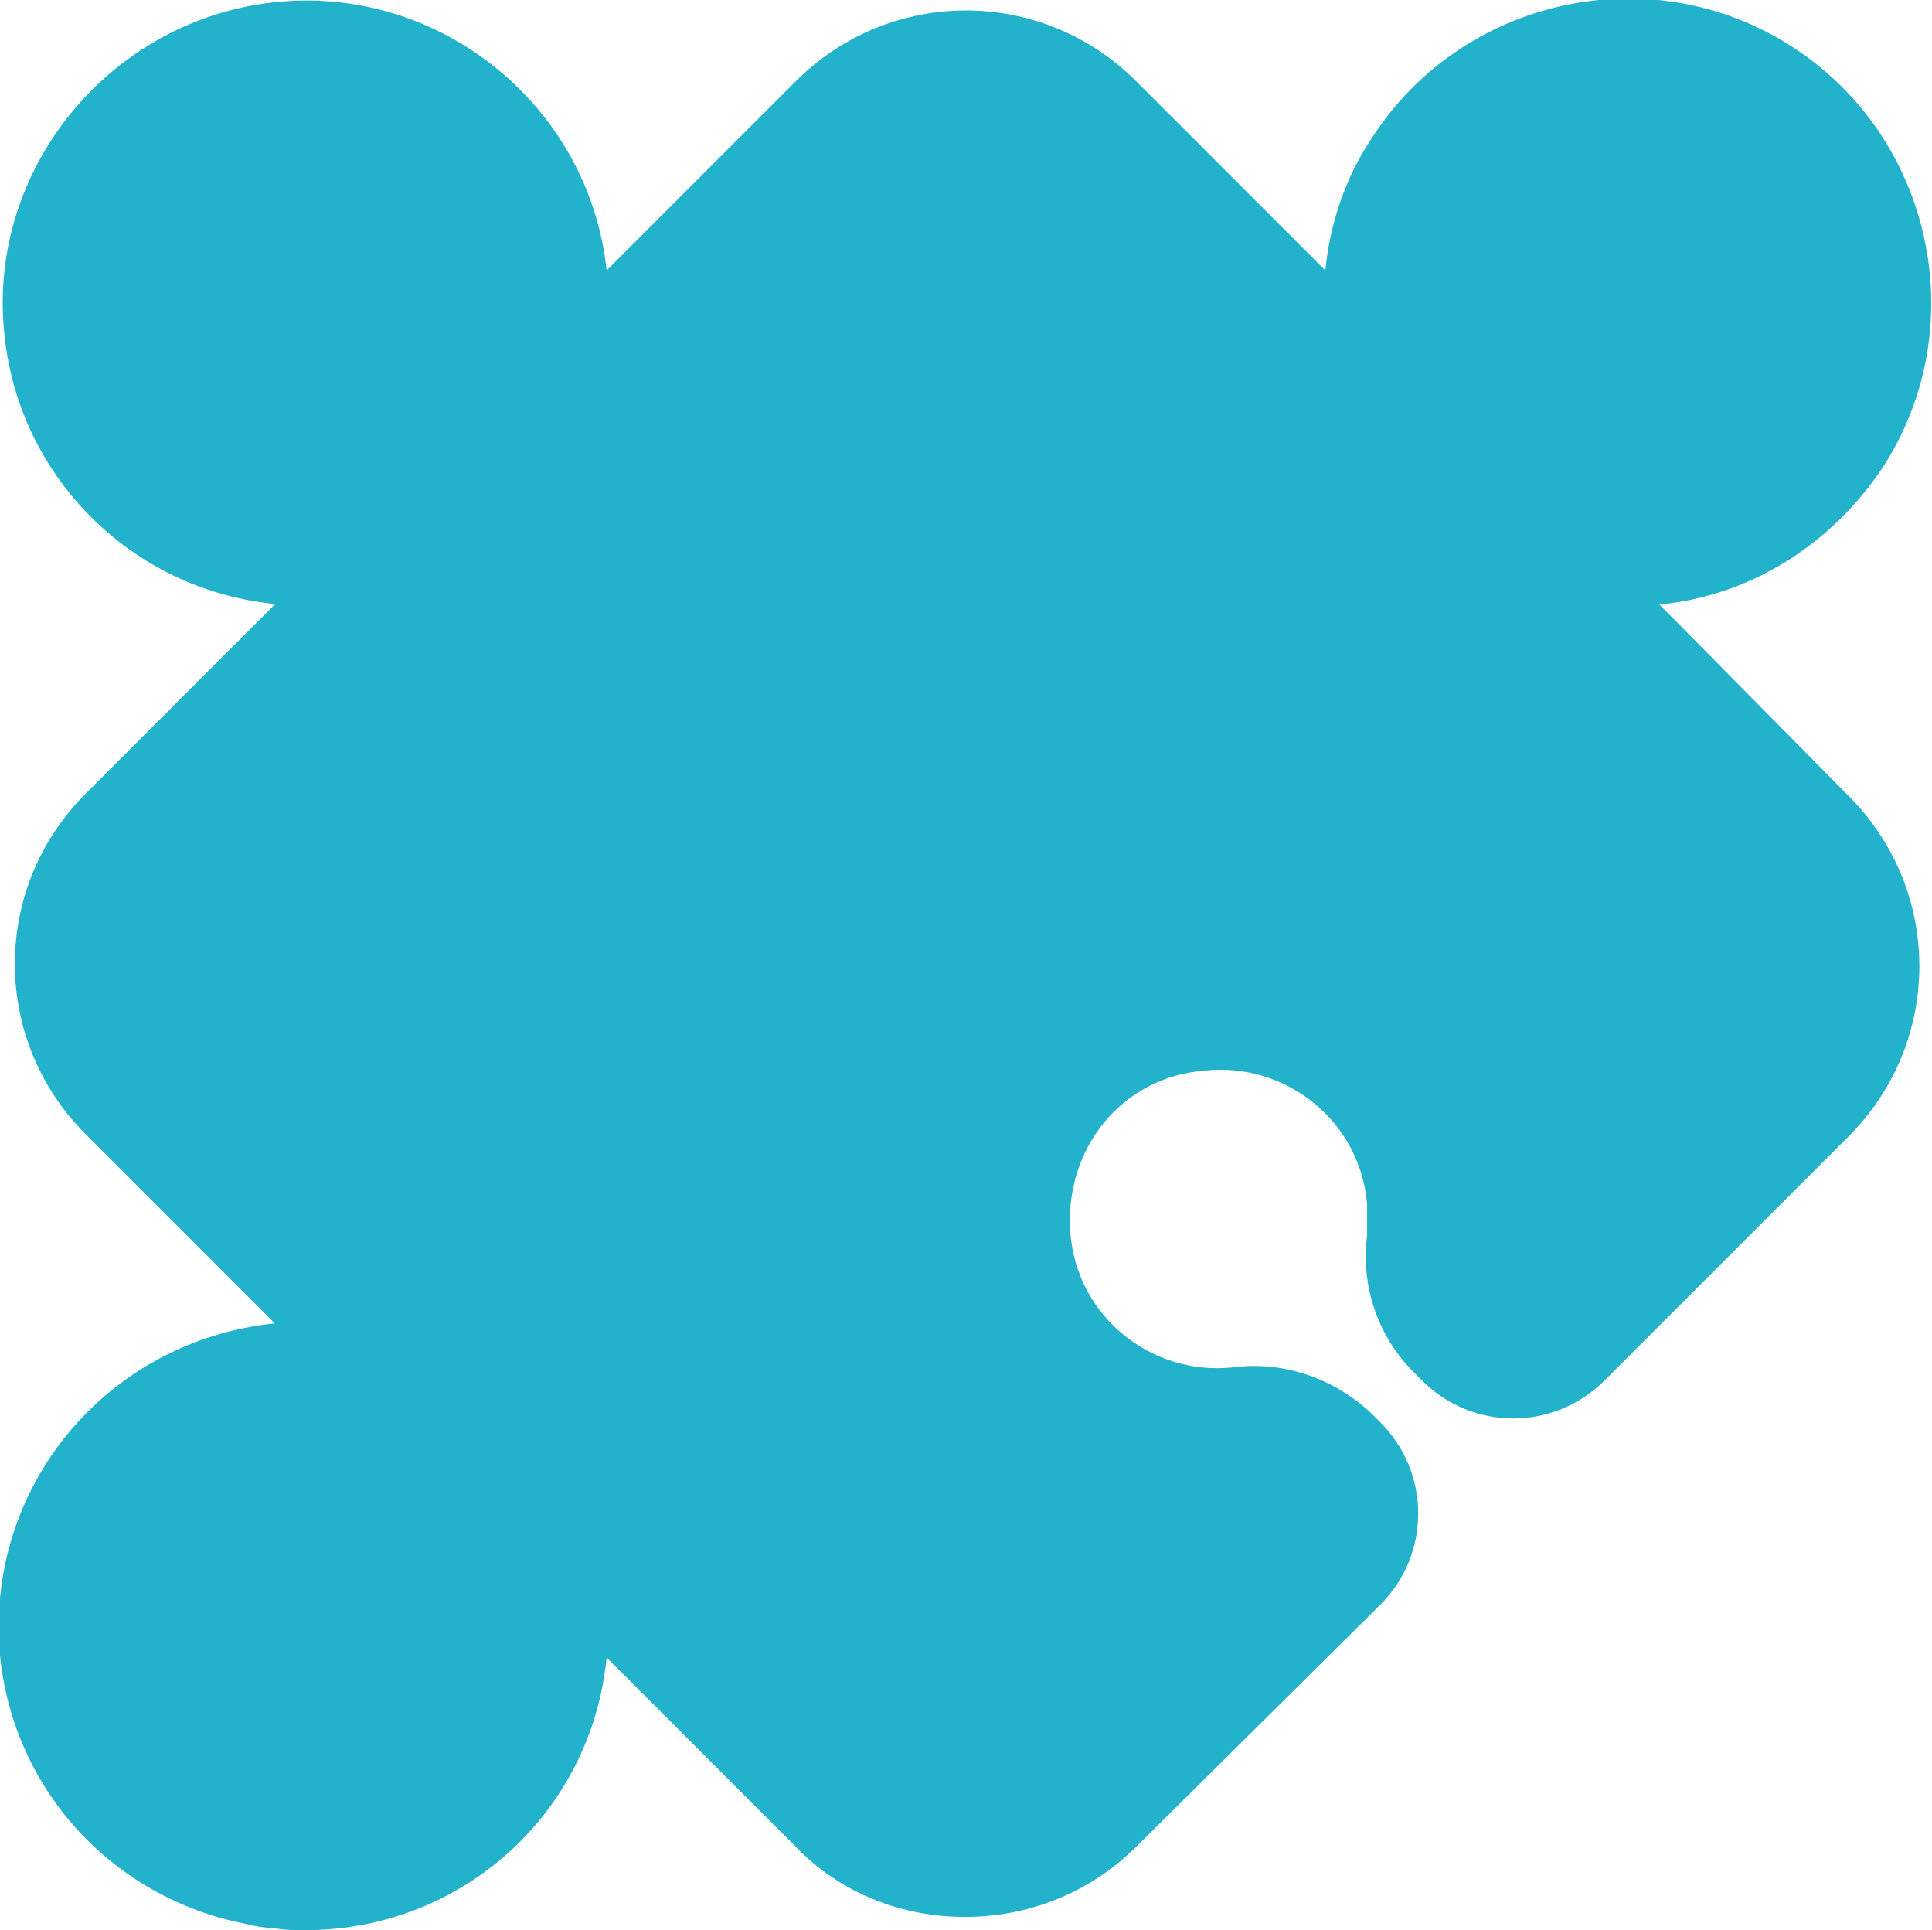
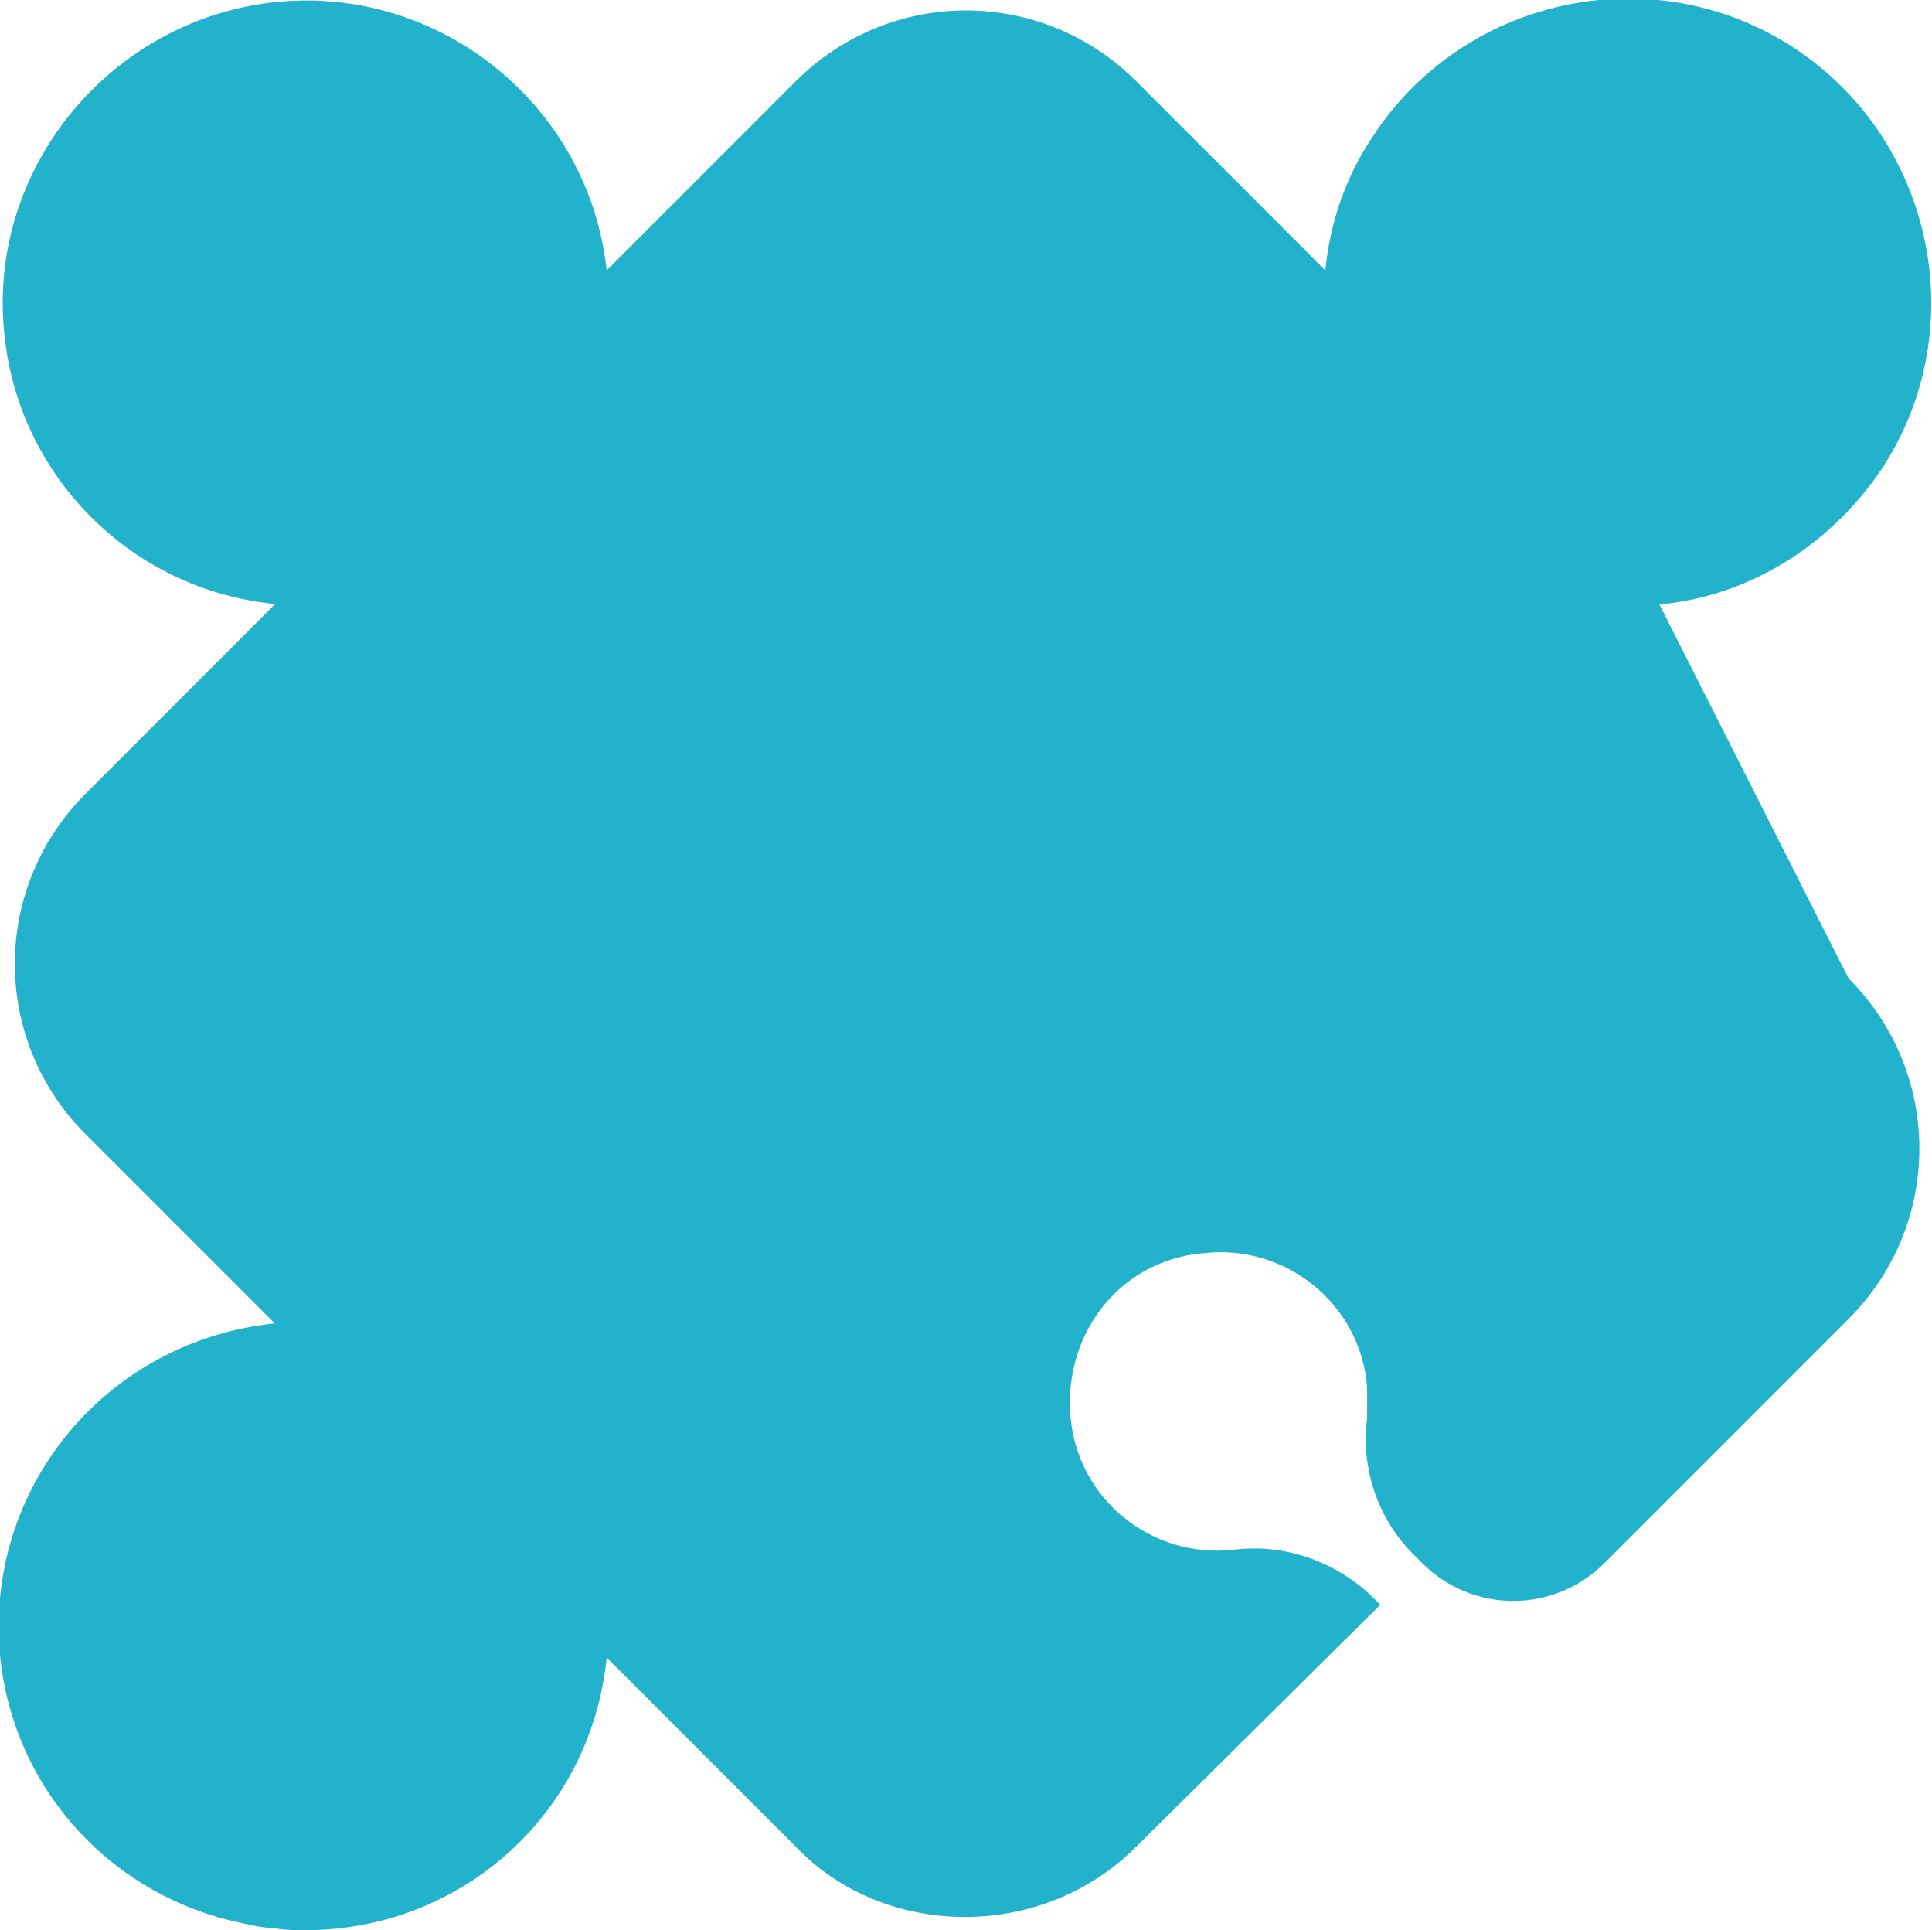
<svg xmlns="http://www.w3.org/2000/svg" version="1.1" id="Layer_1" x="0px" y="0px" viewBox="0 0 87.9 87.8" style="enable-background:new 0 0 87.9 87.8;" xml:space="preserve">
  <style type="text/css">
	.st0{fill:#22b2cc;}
</style>
  <title>Plugin Icon</title>
-   <path class="st0" d="M75.5,27.5c4.2-0.4,7.9-2.8,10.2-6.3c4.1-6.4,2.2-15-4.2-19.1c-6.4-4.1-15-2.2-19.1,4.2c-1.2,1.8-1.9,3.9-2.1,6  l-8.6-8.6c-4.3-4.3-11.2-4.3-15.5,0l-8.6,8.6C26.8,4.8,20-0.7,12.5,0.1C5,0.9-0.6,7.7,0.2,15.2c0.6,6.1,5.2,11,11.1,12.1  c0.4,0.1,0.8,0.1,1.2,0.2l-8.6,8.6c-4.3,4.3-4.3,11.2,0,15.5l8.6,8.6C4.8,61-0.7,67.7,0,75.3c0.6,6.1,5.1,11,11.1,12.2  c0.4,0.1,0.9,0.2,1.3,0.2c0.5,0.1,1,0.1,1.5,0.1c7.1,0,13-5.3,13.7-12.4l8.6,8.6c2,2.1,4.8,3.2,7.7,3.2c2.9,0,5.7-1.1,7.8-3.2  l11.1-11c2.3-2.3,2.3-6,0-8.3l-0.4-0.4c-1.7-1.6-4-2.4-6.3-2.1c-3.7,0.4-7.1-2.3-7.4-6.1c-0.3-3.8,2.3-7.1,6.1-7.4  c3.7-0.4,7.1,2.3,7.4,6.1c0,0.5,0,0.9,0,1.4c-0.3,2.3,0.5,4.6,2.1,6.2l0.4,0.4c2.3,2.3,6,2.3,8.3,0l11.1-11.1  c4.3-4.3,4.3-11.2,0-15.5L75.5,27.5z" />
+   <path class="st0" d="M75.5,27.5c4.2-0.4,7.9-2.8,10.2-6.3c4.1-6.4,2.2-15-4.2-19.1c-6.4-4.1-15-2.2-19.1,4.2c-1.2,1.8-1.9,3.9-2.1,6  l-8.6-8.6c-4.3-4.3-11.2-4.3-15.5,0l-8.6,8.6C26.8,4.8,20-0.7,12.5,0.1C5,0.9-0.6,7.7,0.2,15.2c0.6,6.1,5.2,11,11.1,12.1  c0.4,0.1,0.8,0.1,1.2,0.2l-8.6,8.6c-4.3,4.3-4.3,11.2,0,15.5l8.6,8.6C4.8,61-0.7,67.7,0,75.3c0.6,6.1,5.1,11,11.1,12.2  c0.4,0.1,0.9,0.2,1.3,0.2c0.5,0.1,1,0.1,1.5,0.1c7.1,0,13-5.3,13.7-12.4l8.6,8.6c2,2.1,4.8,3.2,7.7,3.2c2.9,0,5.7-1.1,7.8-3.2  l11.1-11l-0.4-0.4c-1.7-1.6-4-2.4-6.3-2.1c-3.7,0.4-7.1-2.3-7.4-6.1c-0.3-3.8,2.3-7.1,6.1-7.4  c3.7-0.4,7.1,2.3,7.4,6.1c0,0.5,0,0.9,0,1.4c-0.3,2.3,0.5,4.6,2.1,6.2l0.4,0.4c2.3,2.3,6,2.3,8.3,0l11.1-11.1  c4.3-4.3,4.3-11.2,0-15.5L75.5,27.5z" />
</svg>